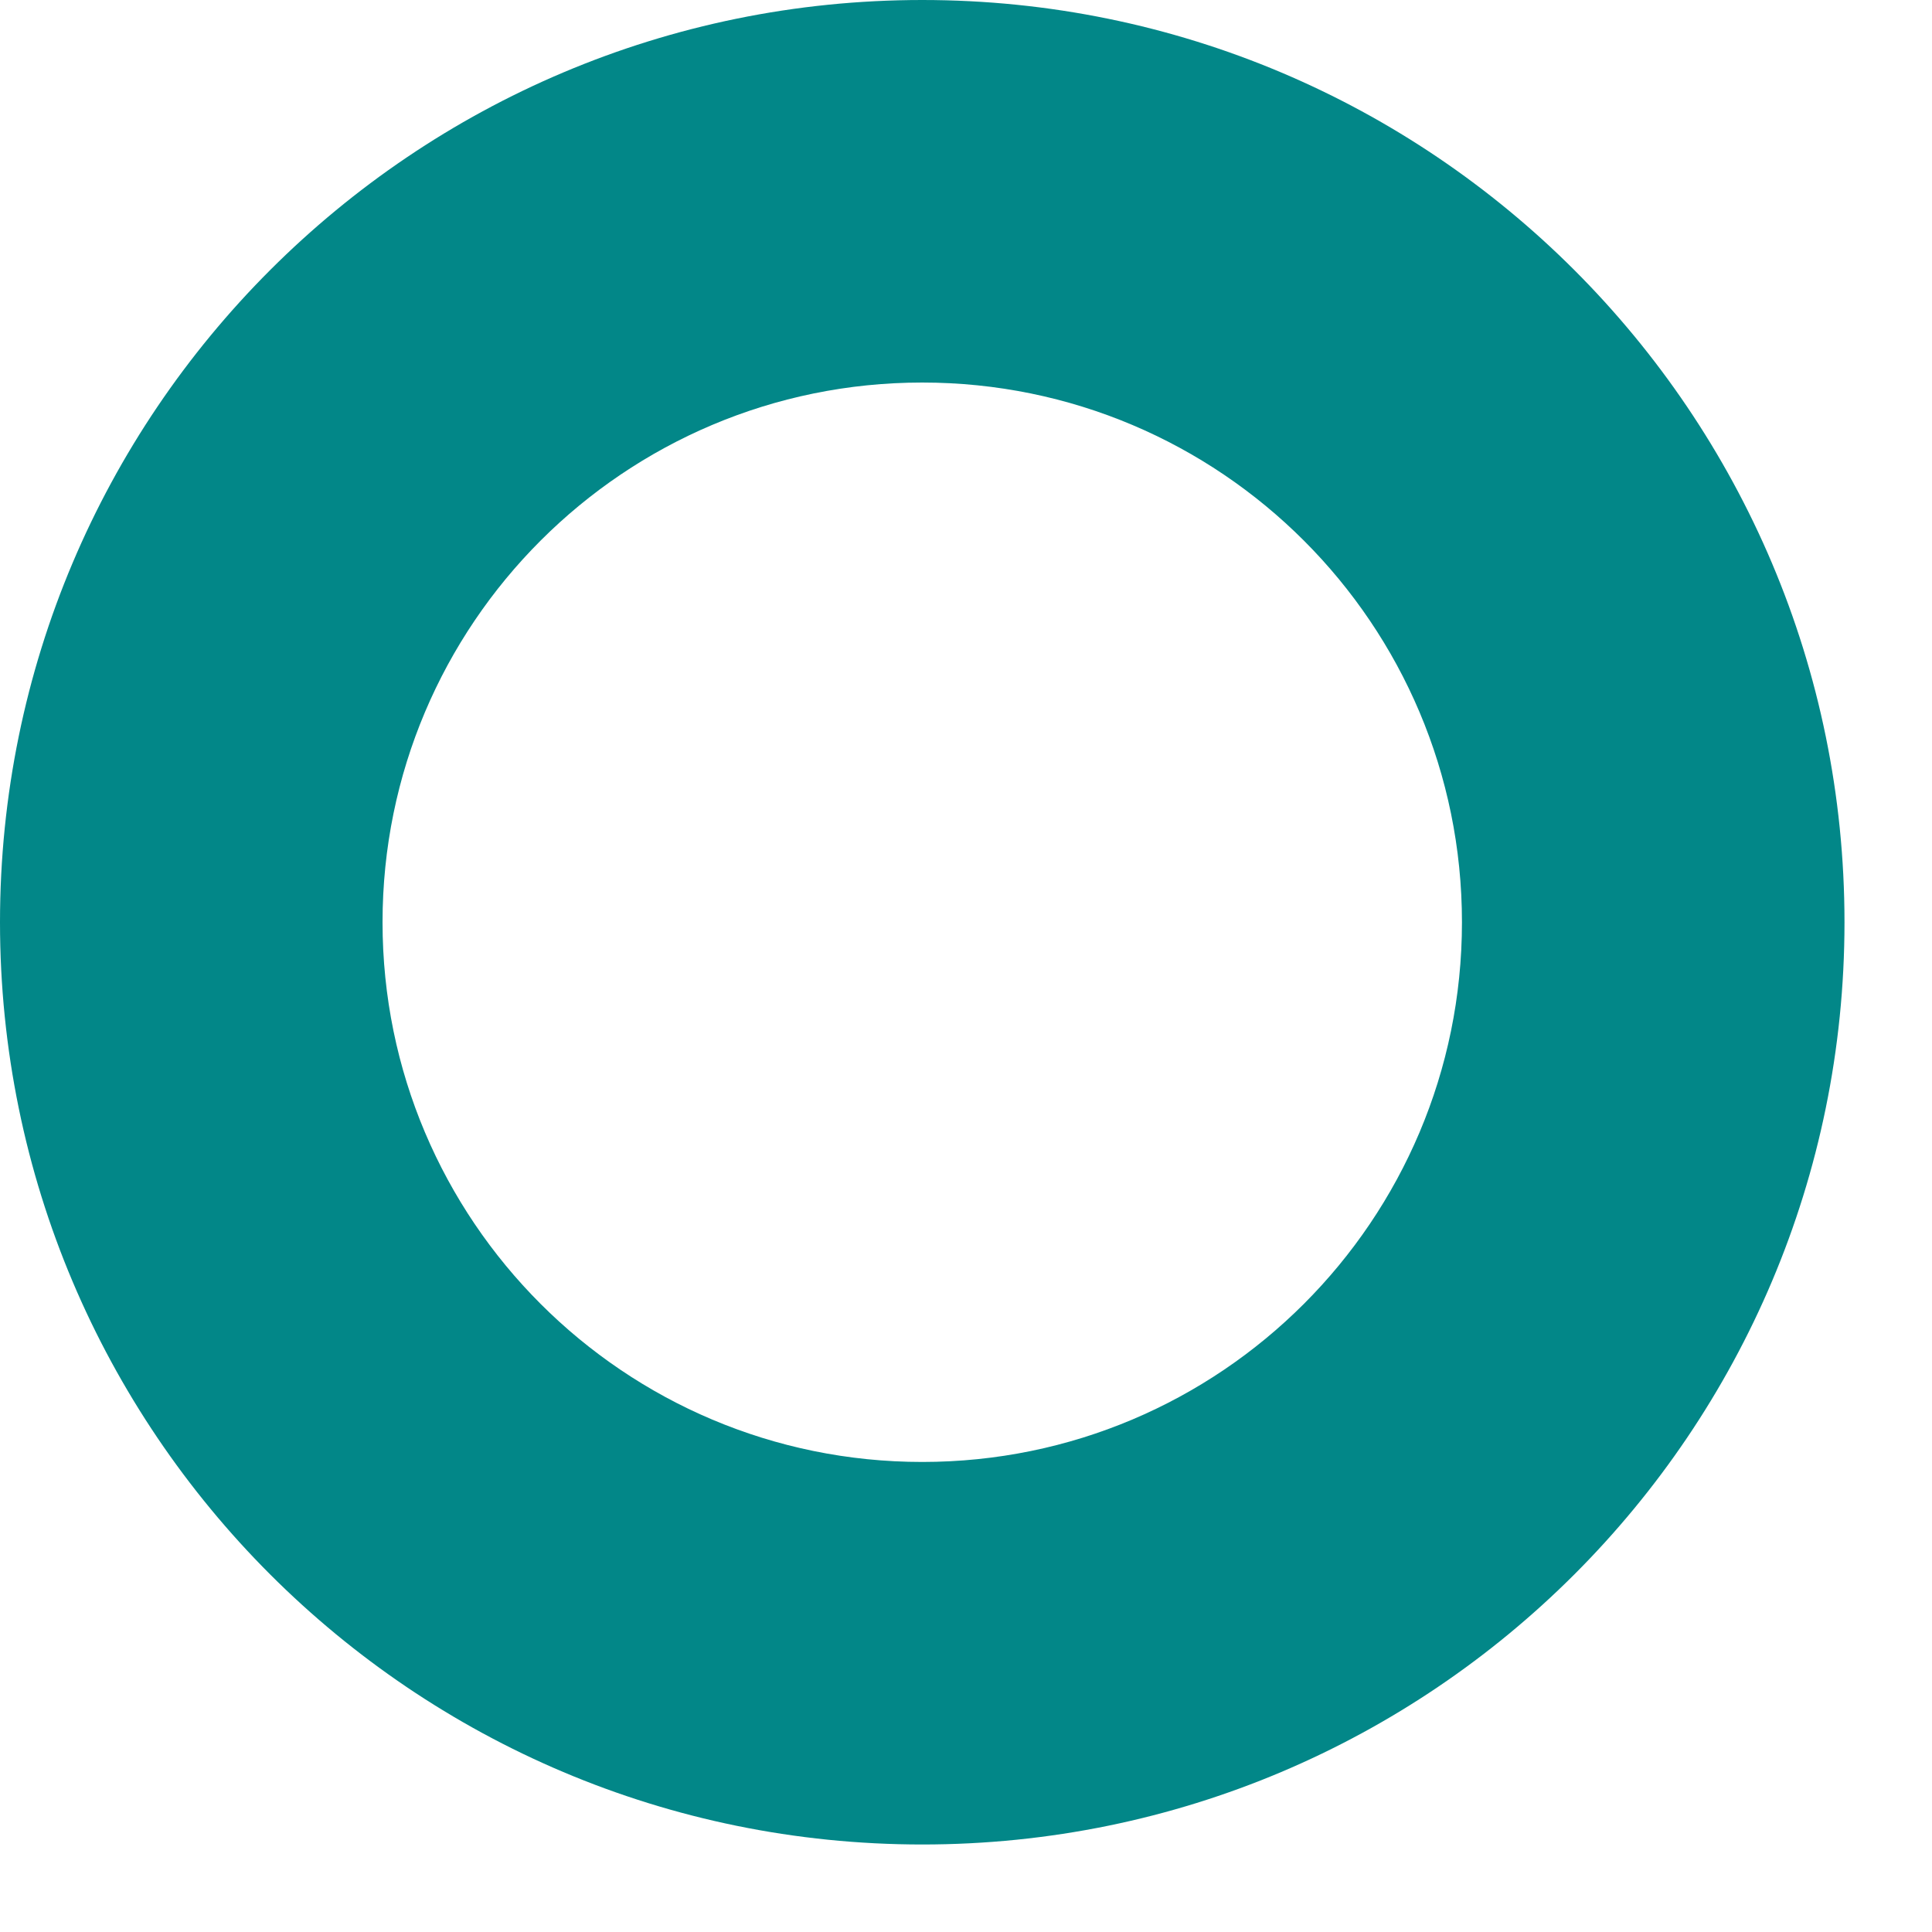
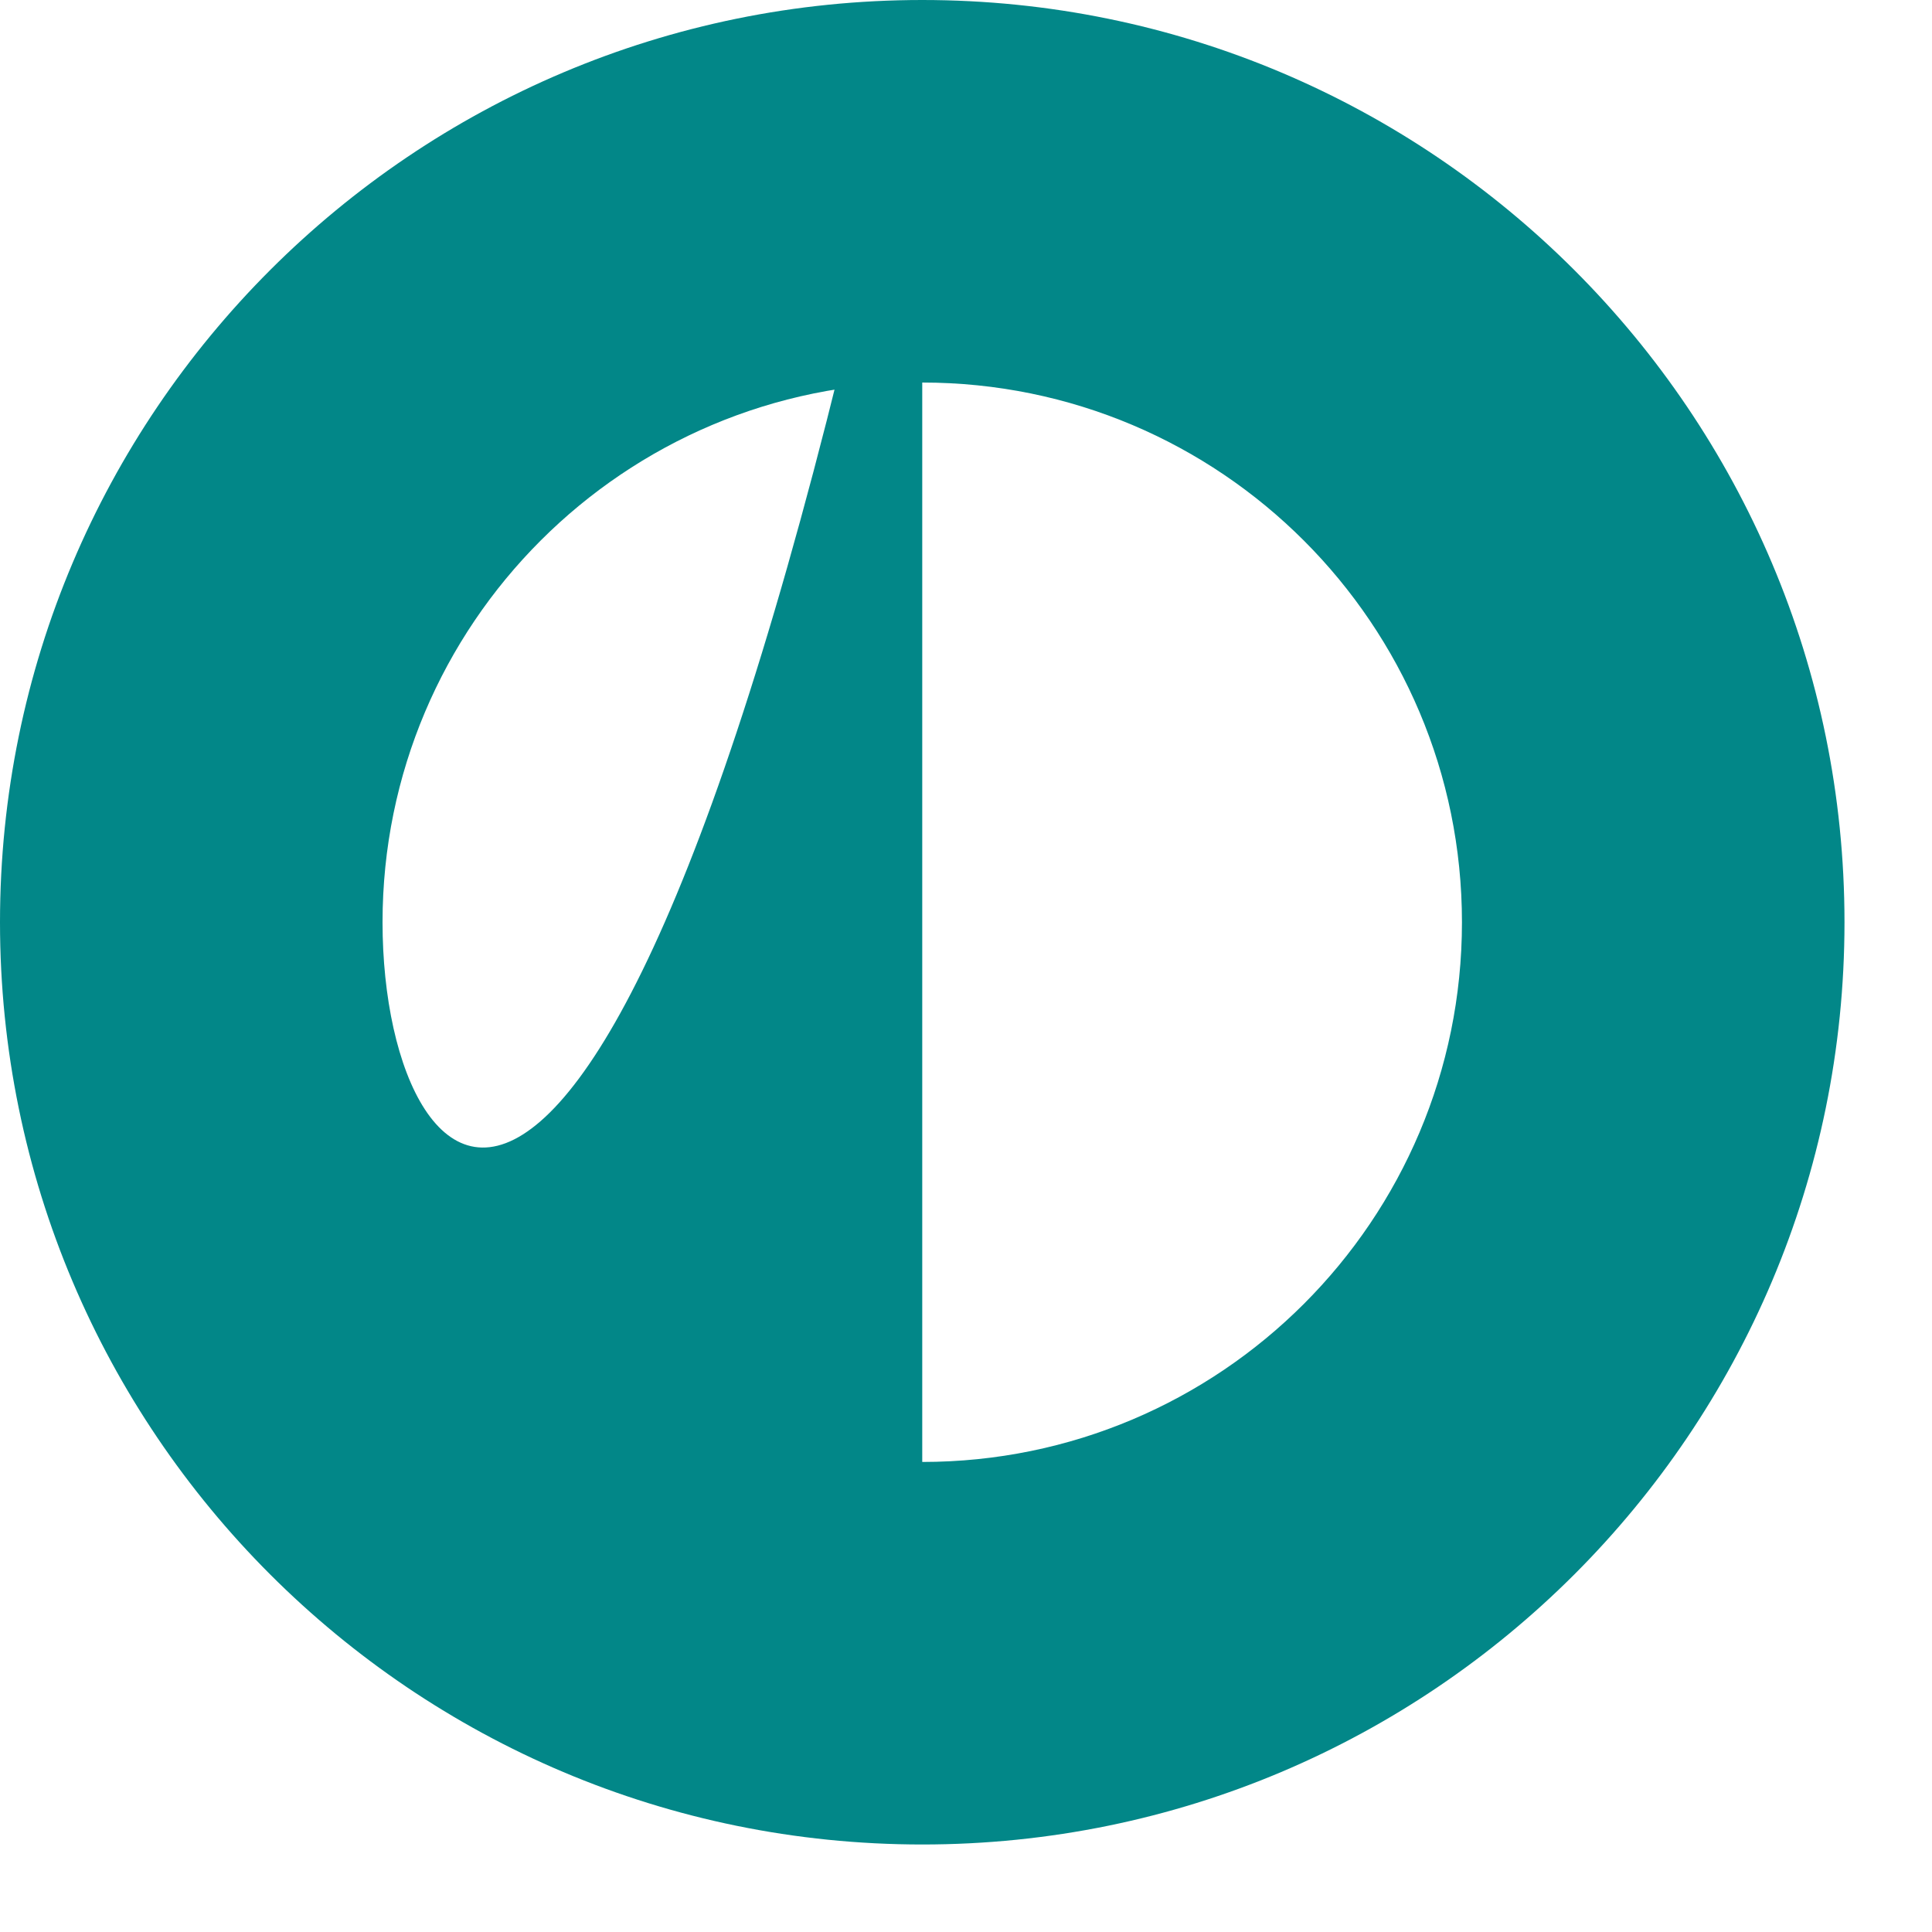
<svg xmlns="http://www.w3.org/2000/svg" fill="none" height="100%" overflow="visible" preserveAspectRatio="none" style="display: block;" viewBox="0 0 17 17" width="100%">
-   <path d="M8.115 0C3.633 0 0 3.633 0 8.115C0 12.597 3.633 16.23 8.115 16.23C12.597 16.23 16.23 12.597 16.23 8.115C16.23 3.633 12.597 0 8.115 0ZM8.115 12.864C5.492 12.864 3.366 10.738 3.366 8.115C3.366 5.492 5.492 3.366 8.115 3.366C10.738 3.366 12.864 5.492 12.864 8.115C12.864 10.738 10.738 12.864 8.115 12.864Z" fill="#028788" id="Vector" />
+   <path d="M8.115 0C3.633 0 0 3.633 0 8.115C0 12.597 3.633 16.23 8.115 16.23C12.597 16.23 16.23 12.597 16.23 8.115C16.23 3.633 12.597 0 8.115 0ZC5.492 12.864 3.366 10.738 3.366 8.115C3.366 5.492 5.492 3.366 8.115 3.366C10.738 3.366 12.864 5.492 12.864 8.115C12.864 10.738 10.738 12.864 8.115 12.864Z" fill="#028788" id="Vector" />
</svg>